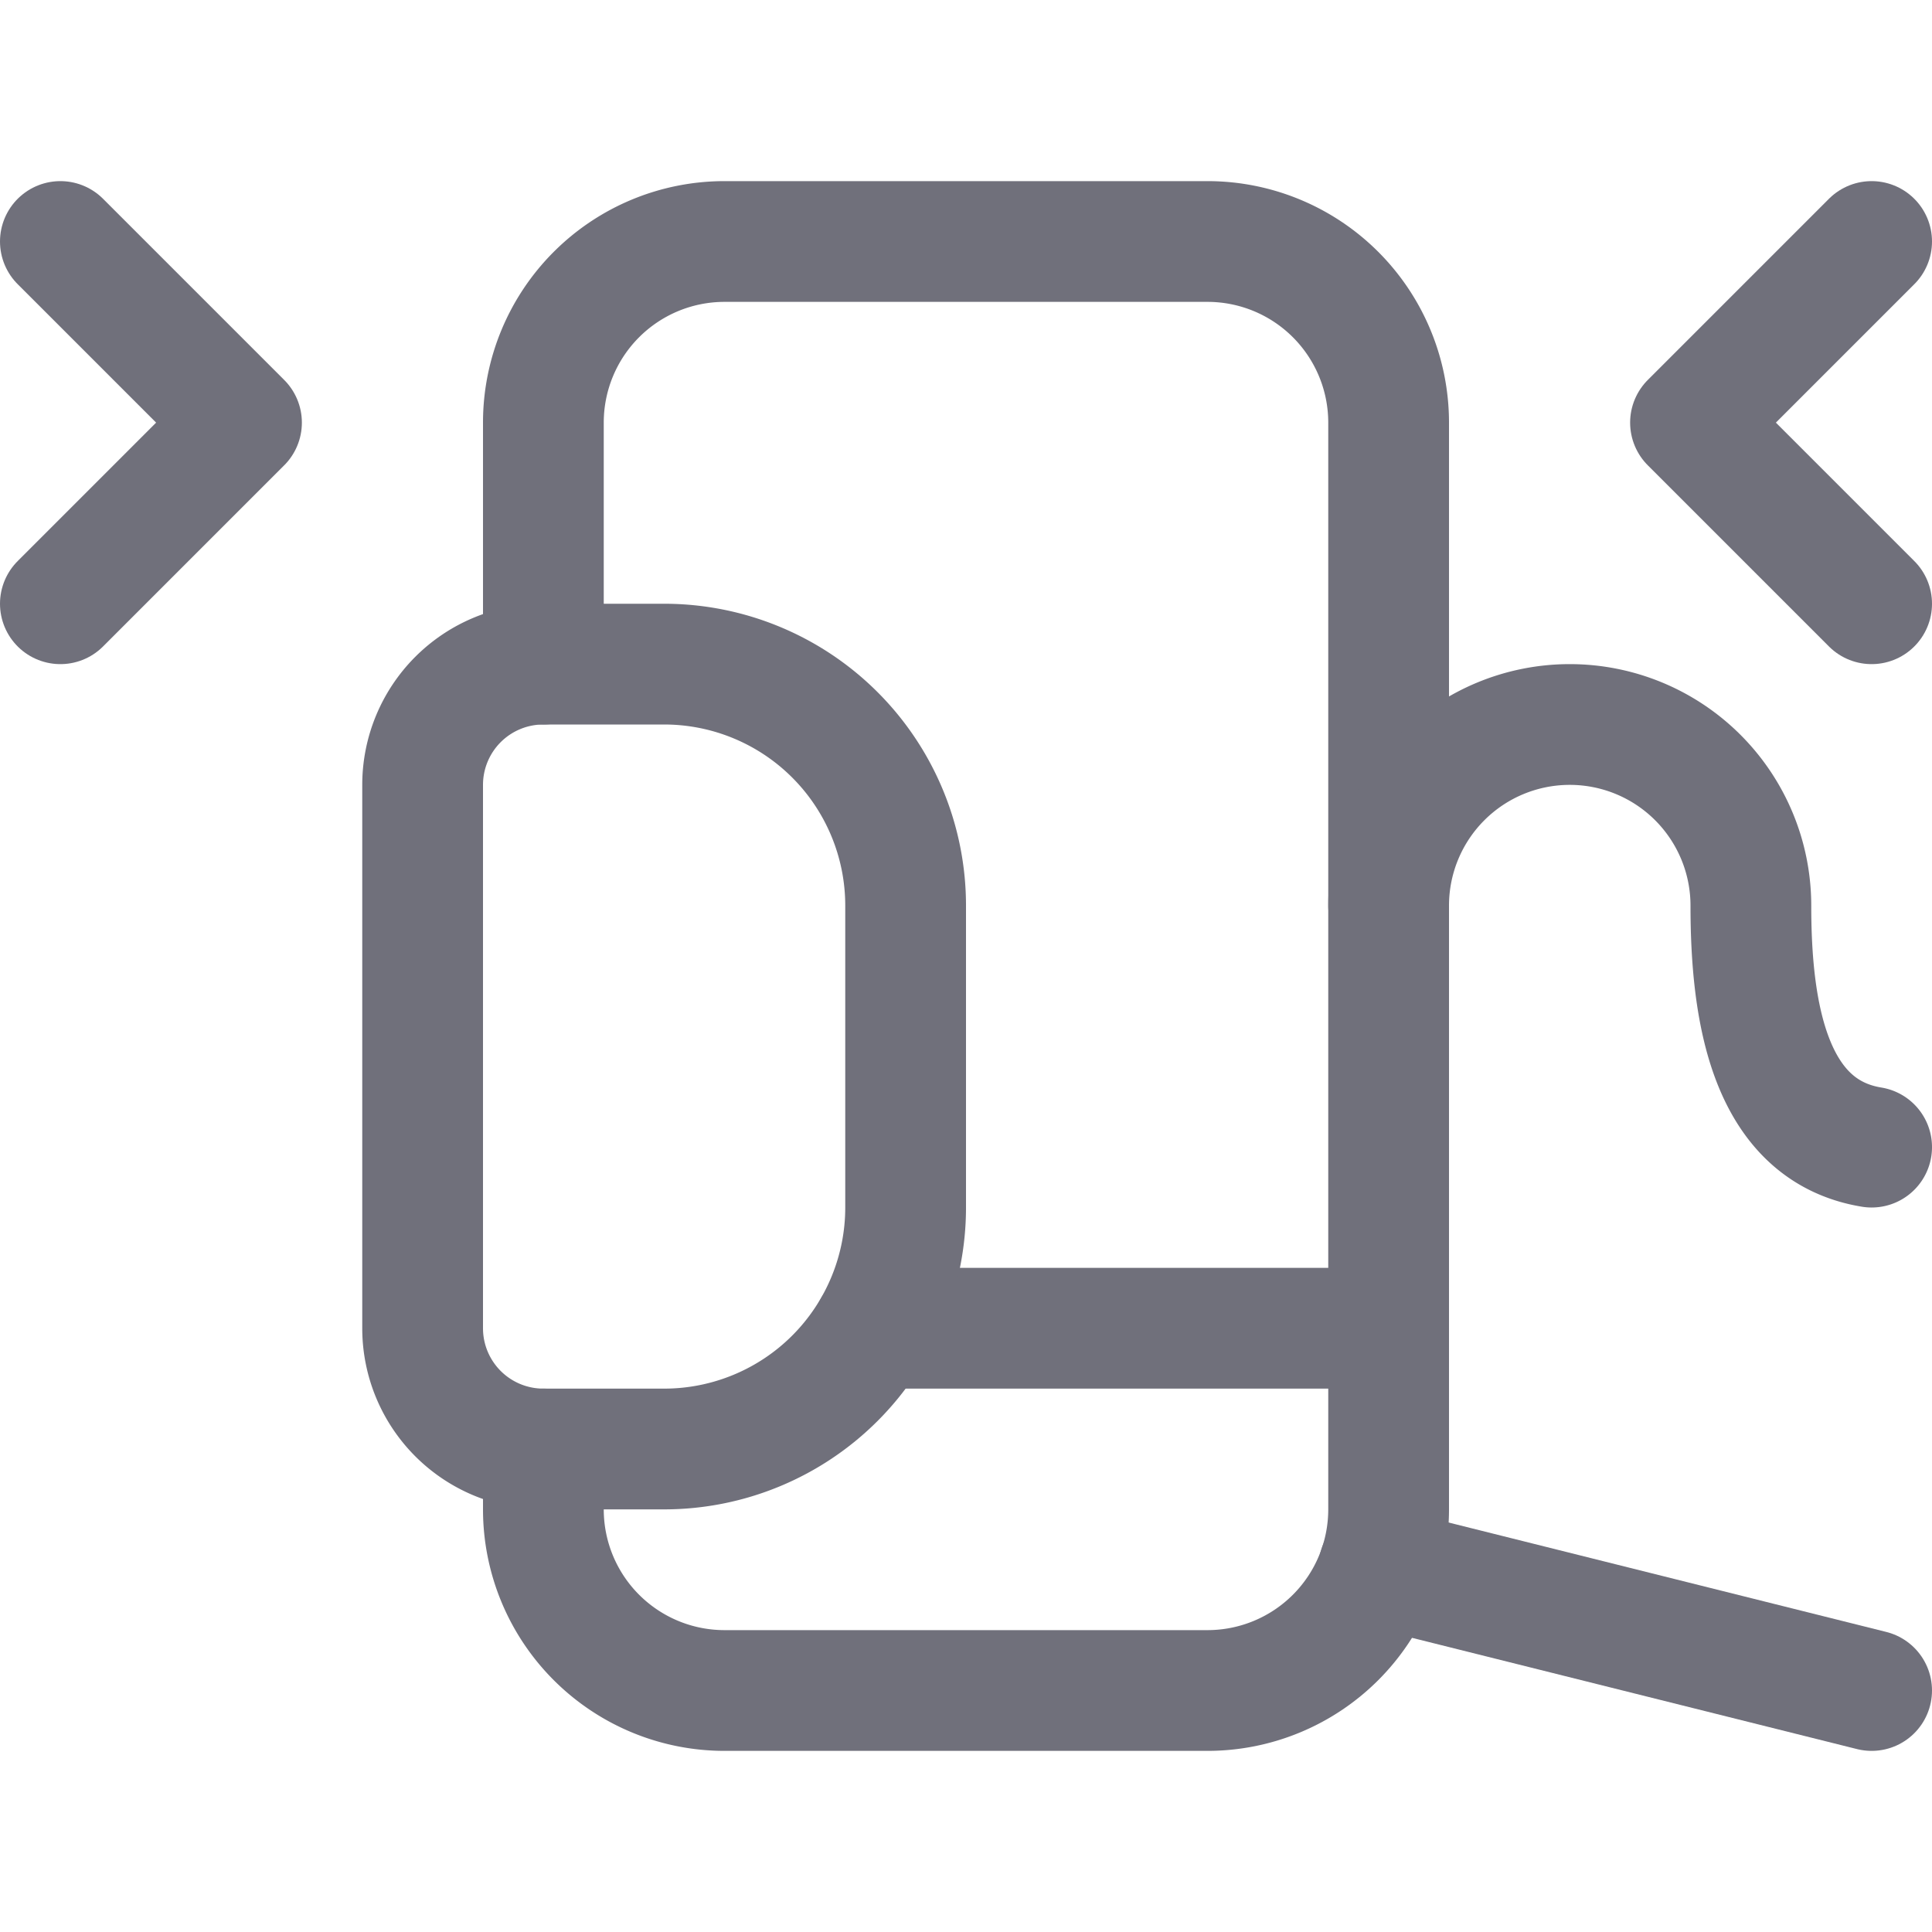
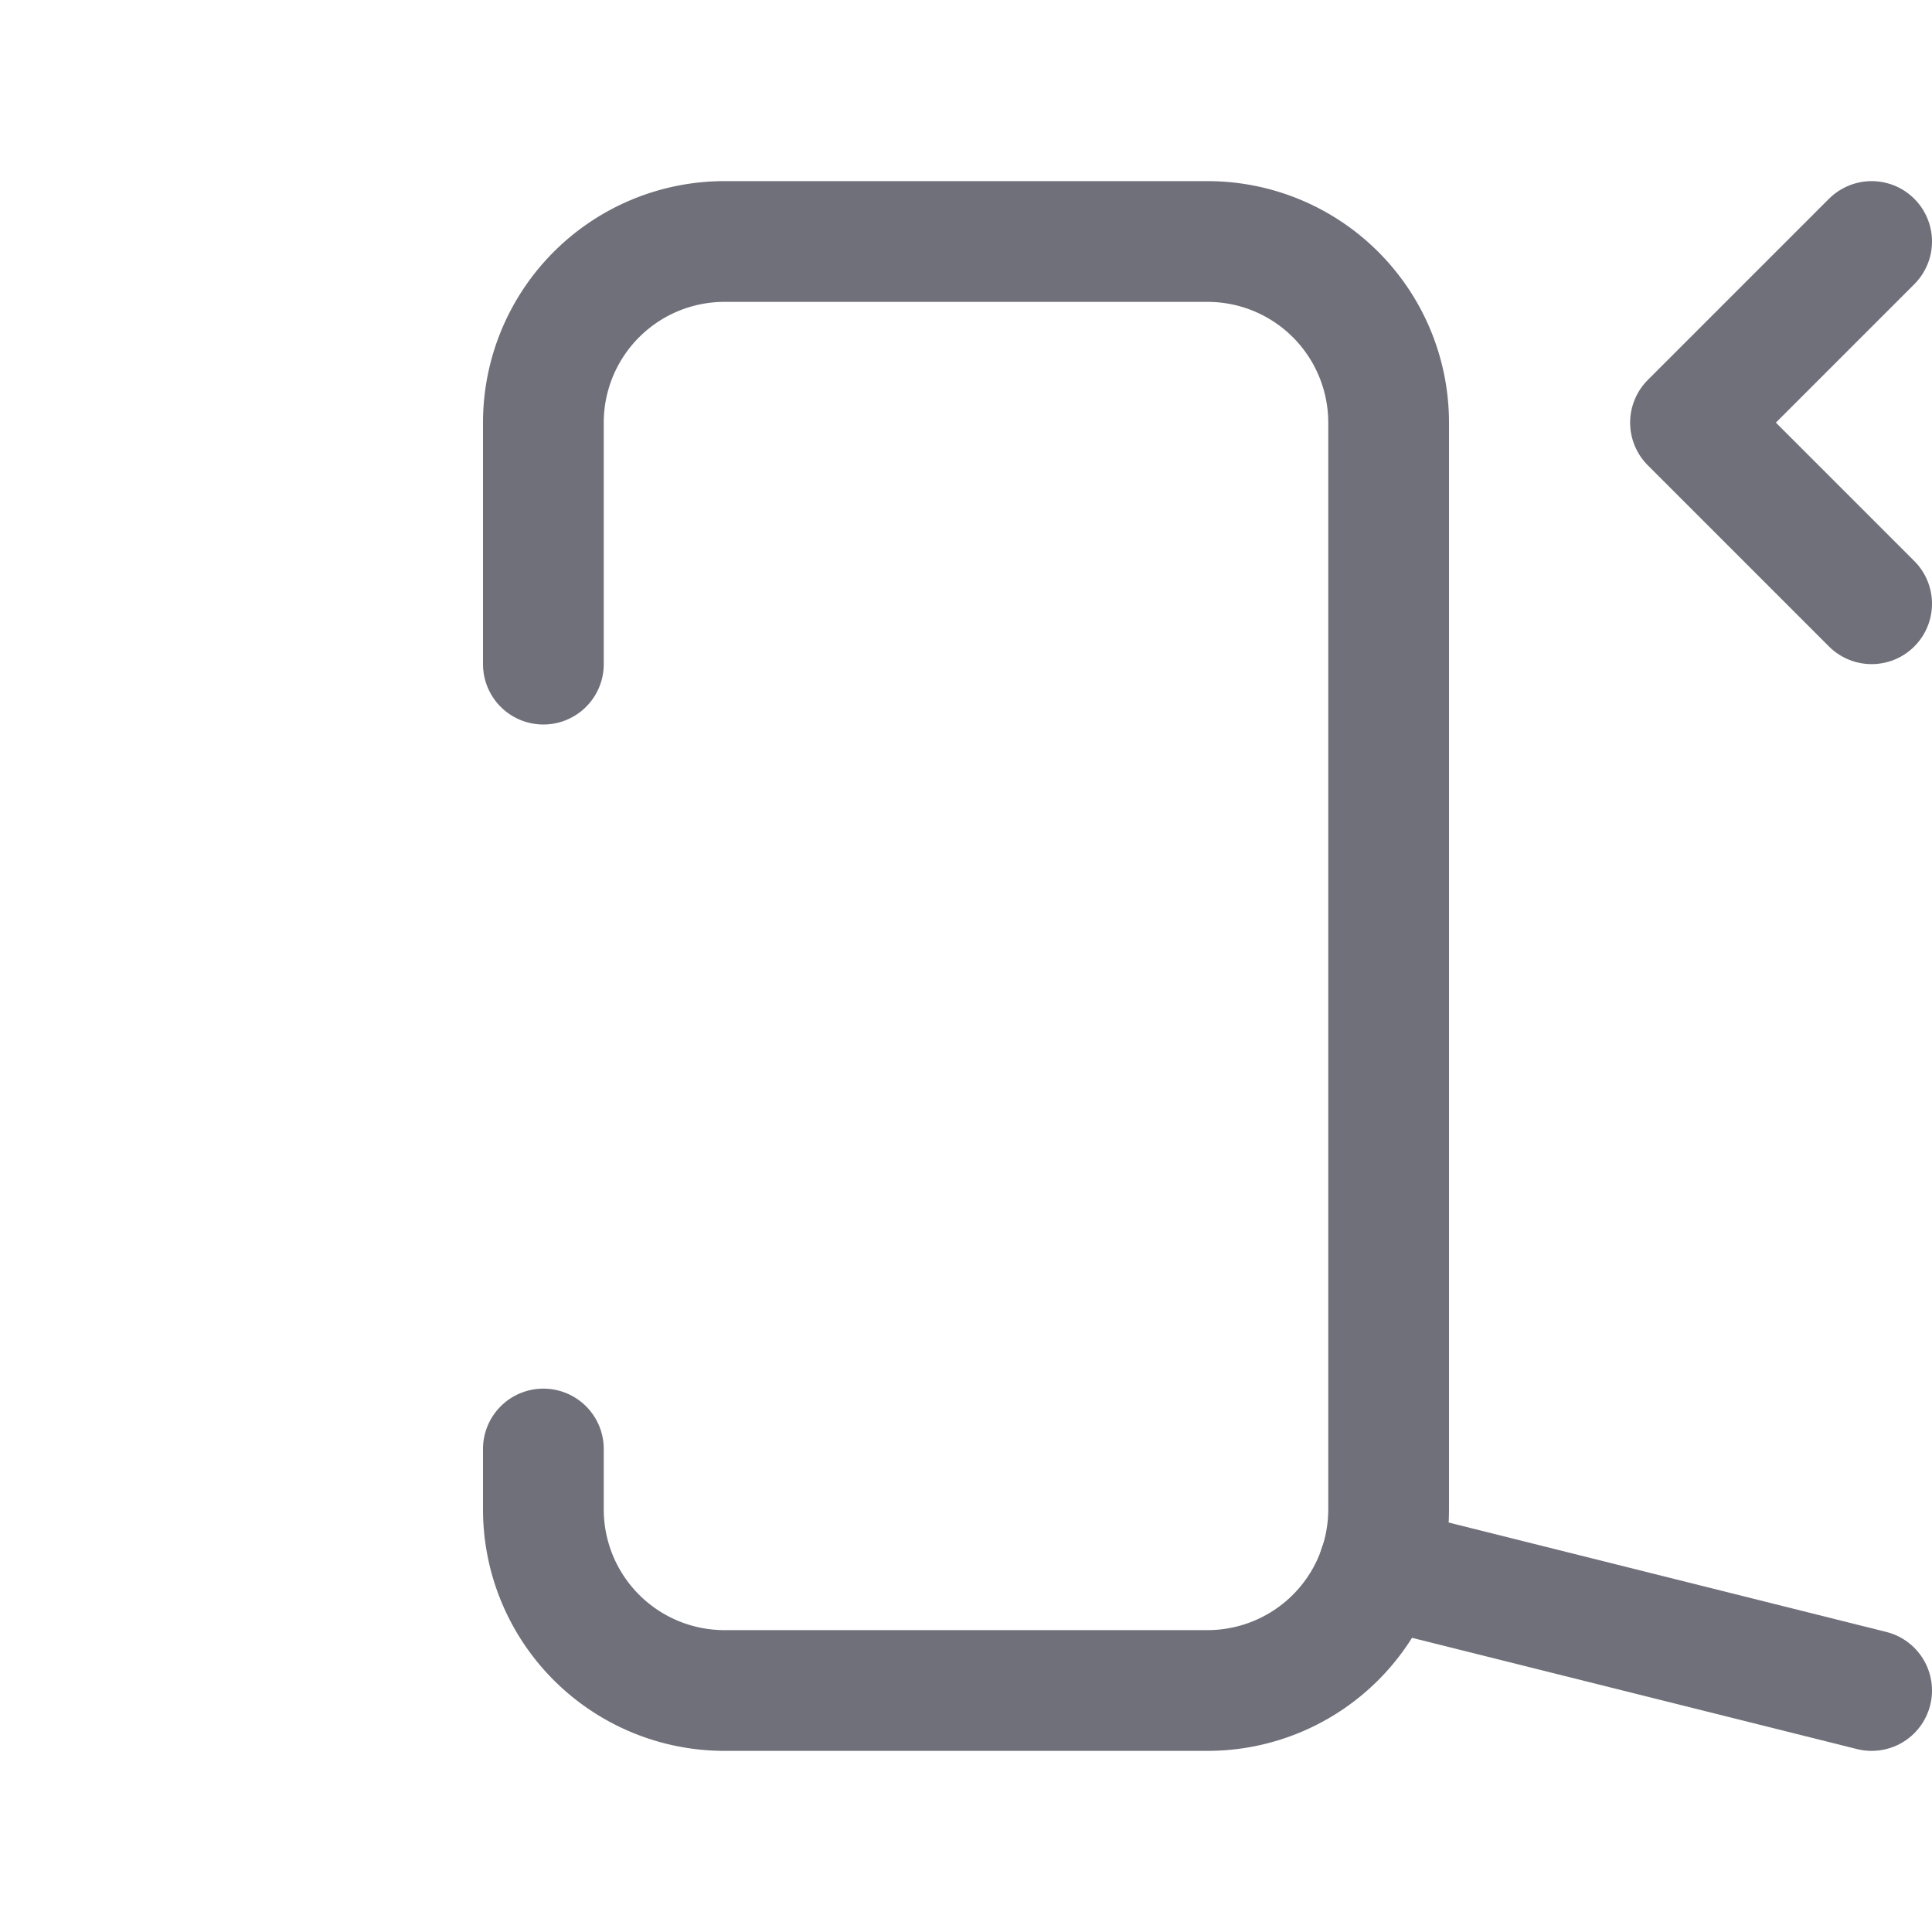
<svg xmlns="http://www.w3.org/2000/svg" id="Squeeze-Sides--Streamline-Ultimate" viewBox="0 0 24 24">
  <desc>
    Squeeze Sides Streamline Icon: https://streamlinehq.com
  </desc>
  <g>
    <g>
-       <path stroke-width="1.5" stroke-linejoin="round" stroke-linecap="round" stroke="#70707b" fill="none" d="m10.85 16.5 6.4 0" />
      <path stroke-width="1.5" stroke-linejoin="round" stroke-linecap="round" stroke="#70707b" fill="none" d="M6.75 18v0.75A2.25 2.25 0 0 0 9 21h6a2.25 2.25 0 0 0 2.25 -2.25V5.25A2.25 2.25 0 0 0 15 3H9a2.25 2.25 0 0 0 -2.25 2.25v3" />
-       <path stroke-width="1.5" stroke-linejoin="round" stroke-linecap="round" stroke="#70707b" fill="none" d="M23.25 14.25c-1.28 -0.21 -1.5 -1.7 -1.5 -3a2.25 2.25 0 0 0 -4.5 0" />
      <path stroke-width="1.5" stroke-linejoin="round" stroke-linecap="round" stroke="#70707b" fill="none" d="M17.13 19.47 23.25 21" />
-       <path stroke-width="1.5" stroke-linejoin="round" stroke-linecap="round" stroke="#70707b" fill="none" d="M8.25 8.25a3 3 0 0 1 3 3V15a3 3 0 0 1 -3 3h-1.5a1.5 1.5 0 0 1 -1.5 -1.5V9.75a1.5 1.5 0 0 1 1.5 -1.5Z" />
    </g>
-     <path stroke-width="1.5" stroke-linejoin="round" stroke-linecap="round" stroke="#70707b" fill="none" d="M0.75 7.5 3 5.25 0.75 3" />
    <path stroke-width="1.5" stroke-linejoin="round" stroke-linecap="round" stroke="#70707b" fill="none" d="M23.25 7.5 21 5.25 23.25 3" />
  </g>
</svg>